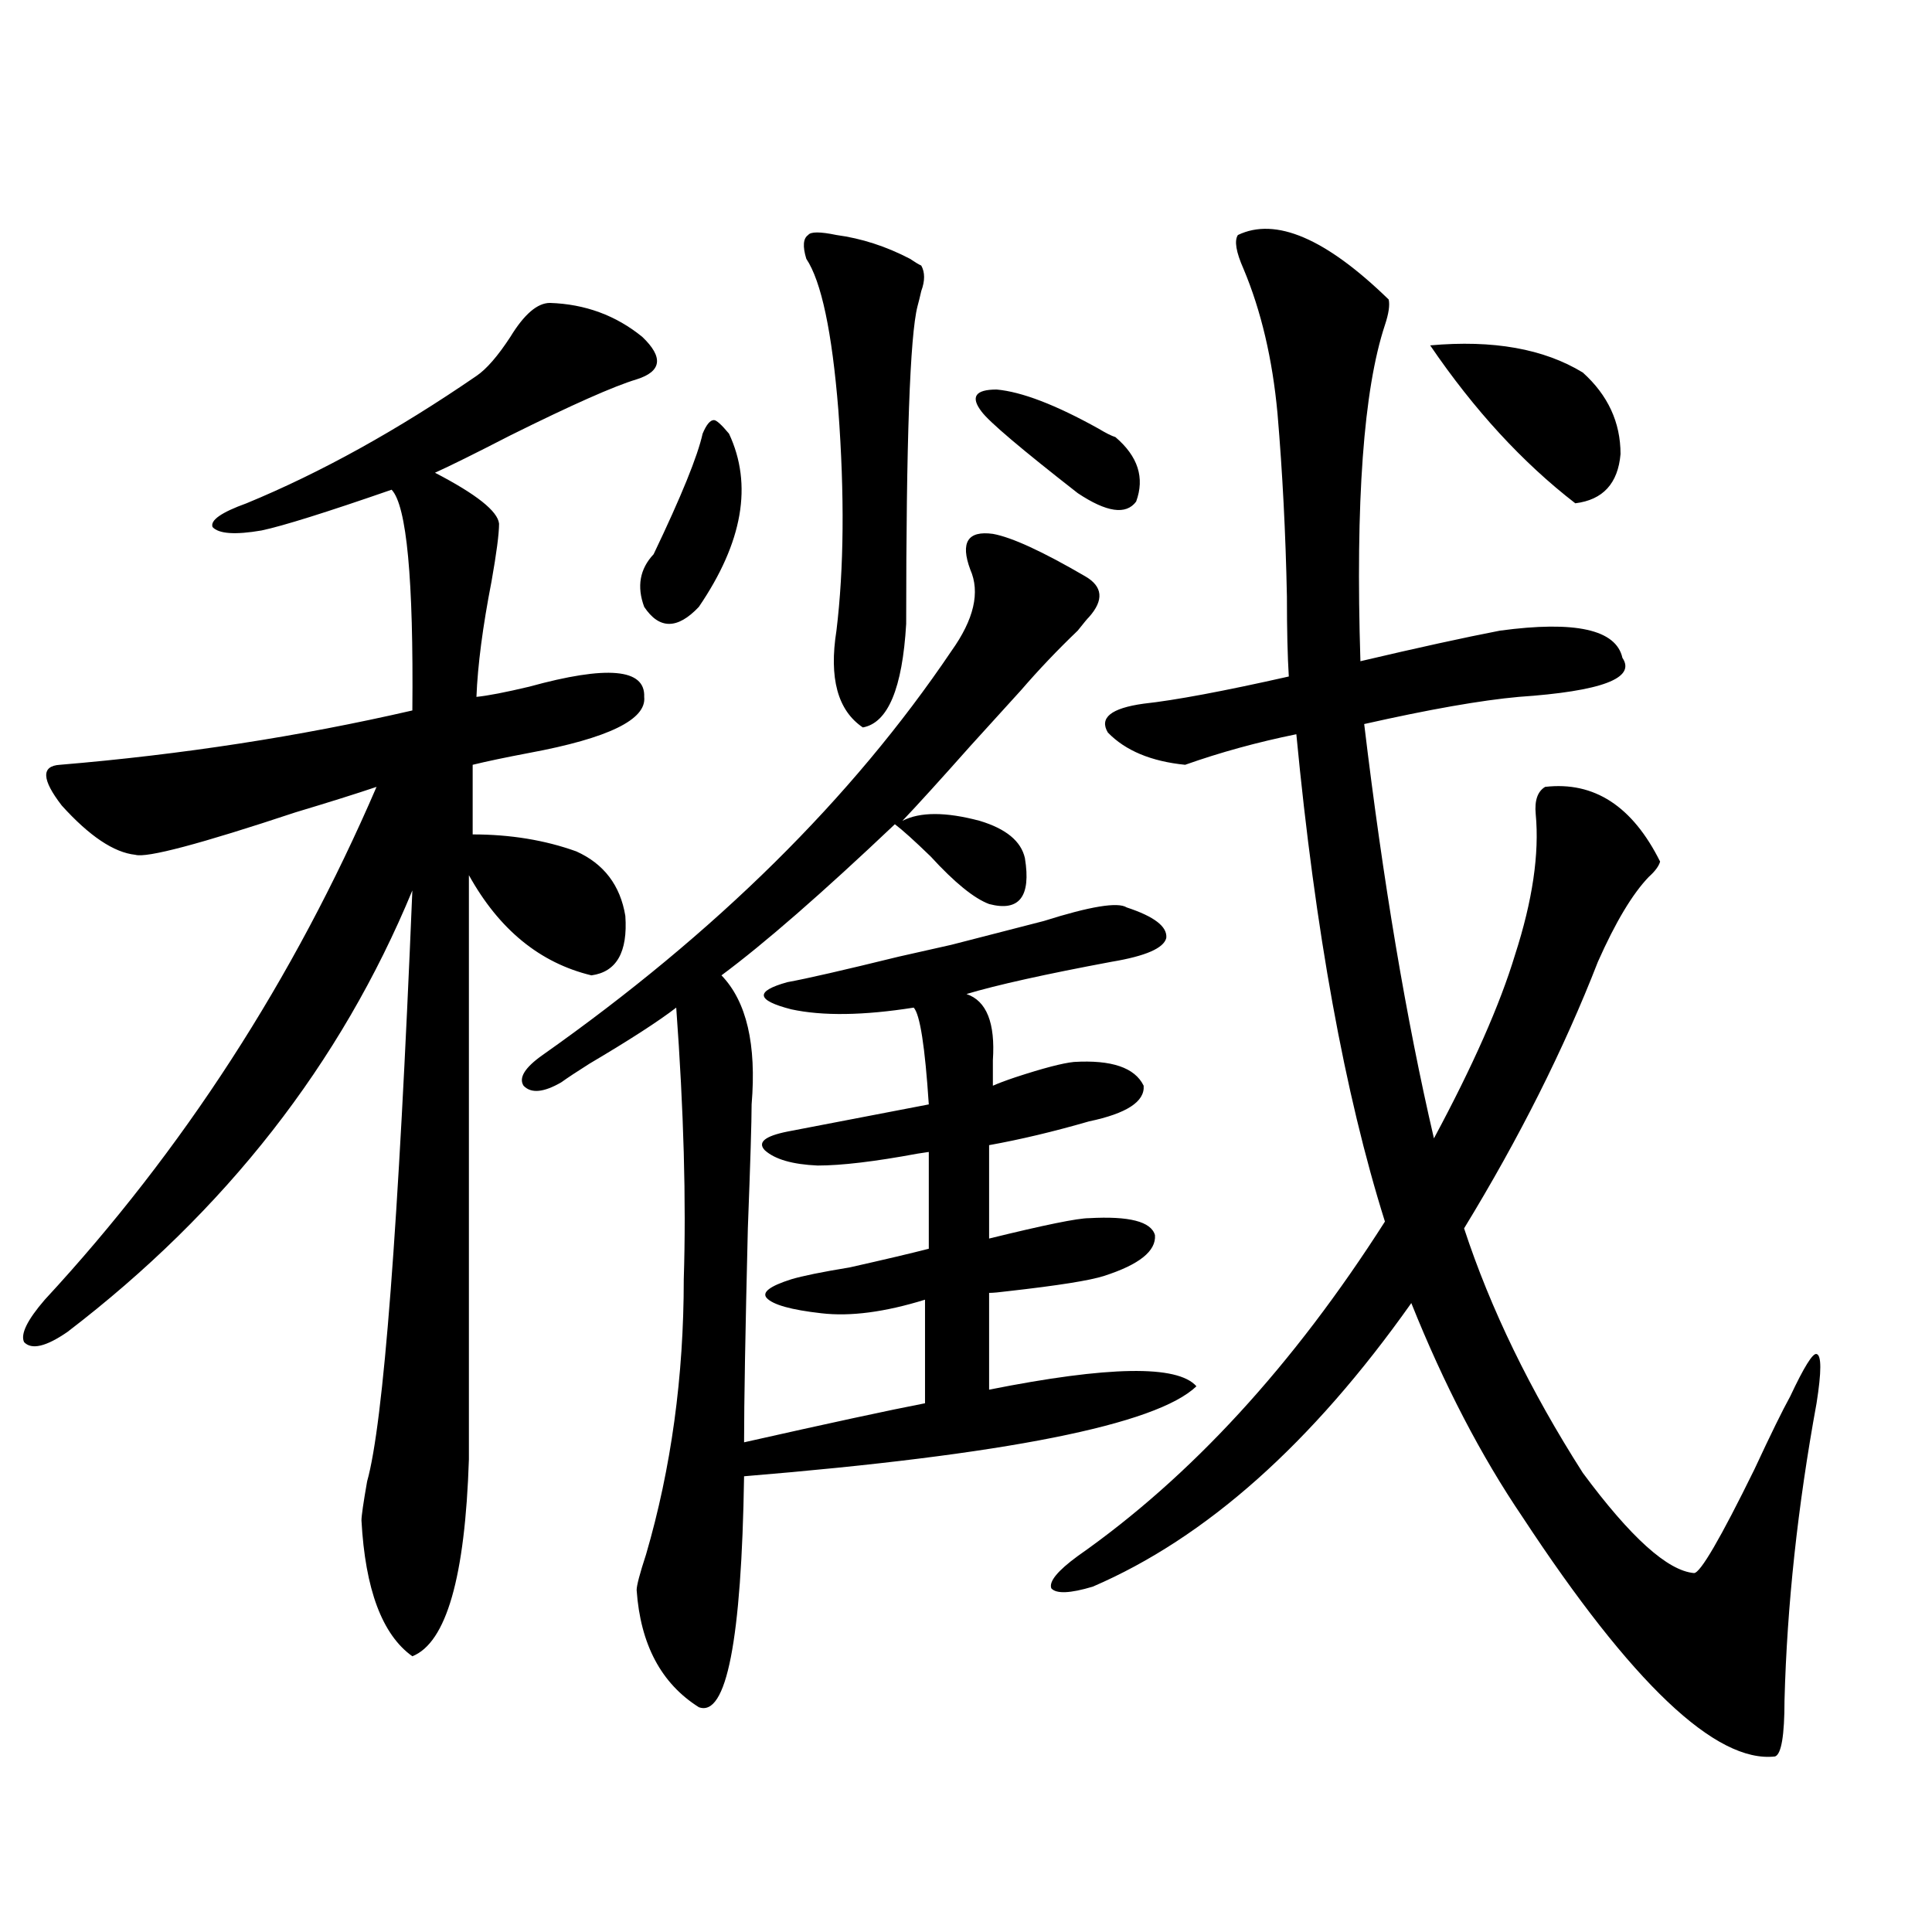
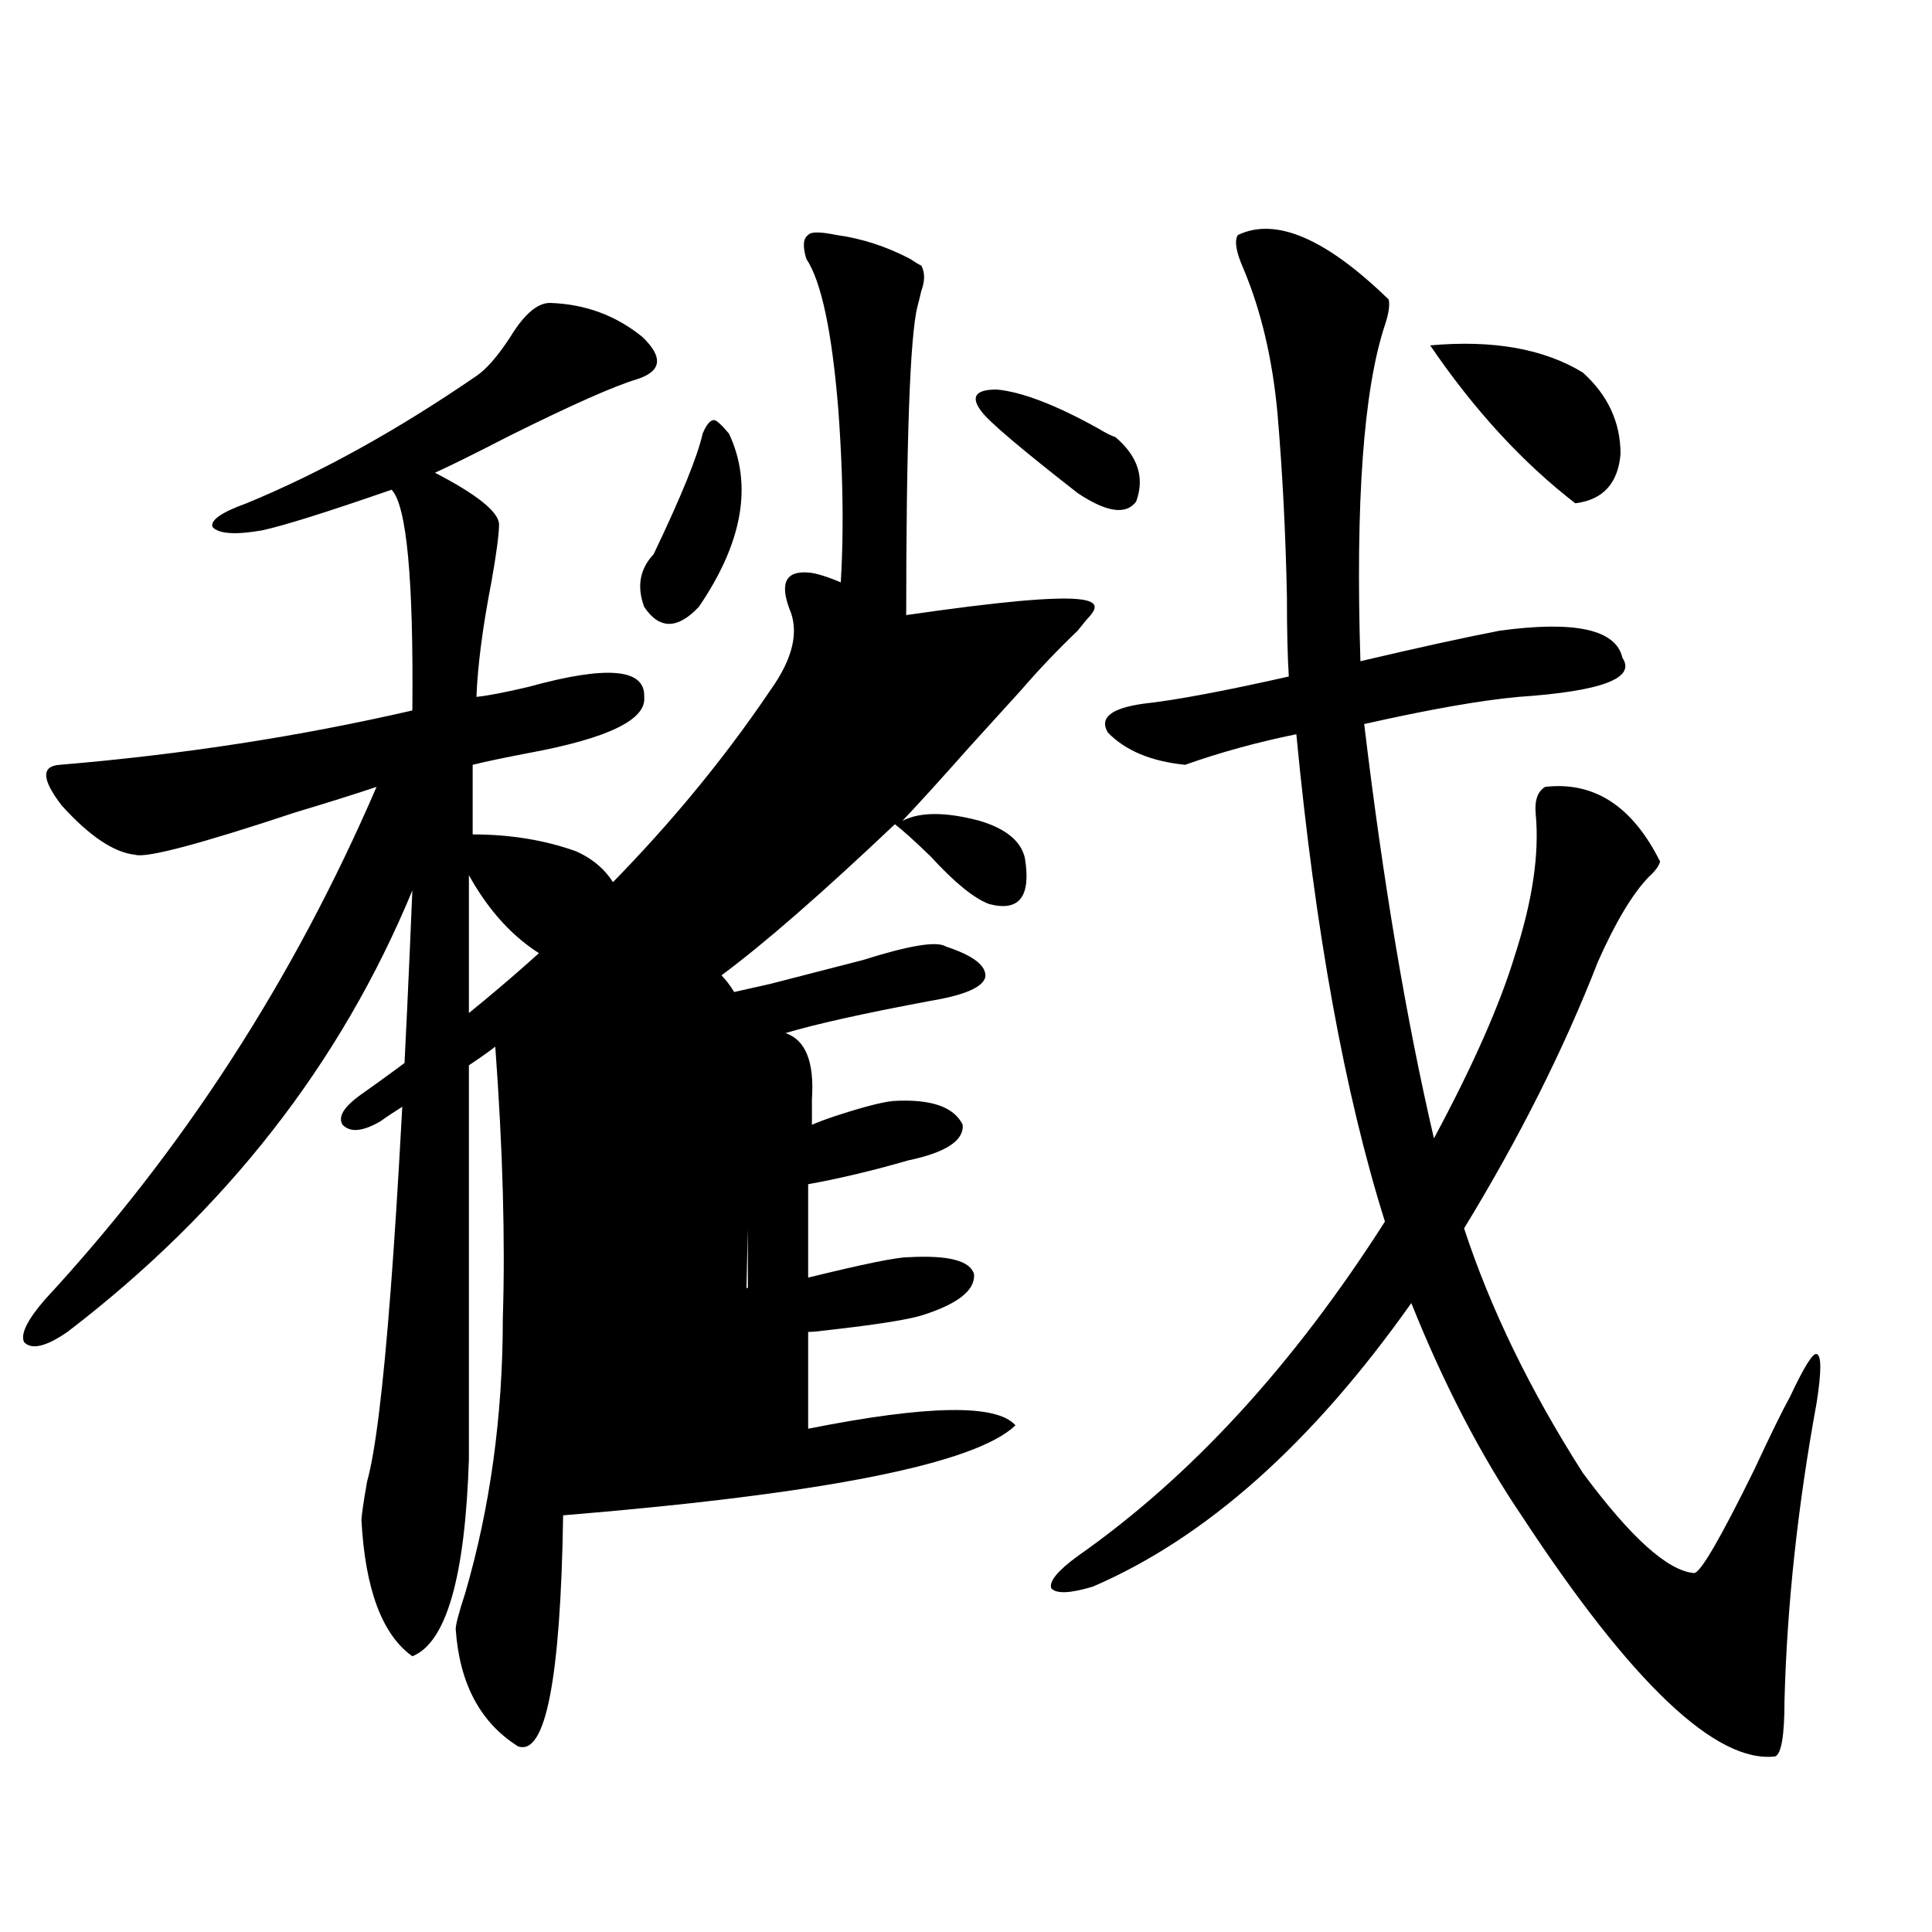
<svg xmlns="http://www.w3.org/2000/svg" version="1.1" id="图层_1" x="0px" y="0px" width="1000px" height="1000px" viewBox="0 0 1000 1000" enable-background="new 0 0 1000 1000" xml:space="preserve">
-   <path d="M284.651,156.793c18.201,0.59,34.146,6.454,47.804,17.578c11.052,10.547,10.076,17.88-2.927,21.973  c-11.707,3.516-33.505,13.184-65.364,29.004c-18.216,9.379-31.219,15.82-39.023,19.336c21.463,11.137,32.515,19.926,33.17,26.367  c0,5.273-1.311,15.243-3.902,29.883c-4.558,23.442-7.164,43.368-7.805,59.766c5.854-0.577,14.954-2.335,27.316-5.273  c40.319-11.124,60.151-9.366,59.511,5.273c1.296,11.728-18.536,21.396-59.511,29.004c-12.362,2.349-22.118,4.395-29.268,6.152  v36.035c19.512,0,37.393,2.938,53.657,8.789c14.299,6.454,22.759,17.578,25.365,33.398c1.296,18.759-4.558,29.004-17.561,30.762  c-26.676-6.44-47.804-23.73-63.413-51.855v302.344c-1.951,60.946-11.707,94.922-29.268,101.953  c-15.609-11.138-24.39-34.565-26.341-70.313c0-2.335,0.976-9.077,2.927-20.215c8.445-29.883,16.25-131.836,23.414-305.859  C176.361,550.543,116.851,626.72,34.901,689.41c-11.066,7.622-18.536,9.38-22.438,5.273c-1.951-4.093,1.616-11.426,10.731-21.973  c71.538-77.344,128.777-165.812,171.703-265.43c-10.411,3.516-24.39,7.91-41.95,13.184c-49.435,16.411-77.071,23.73-82.925,21.973  c-11.066-1.167-23.749-9.668-38.048-25.488c-10.411-13.472-10.731-20.503-0.976-21.094c63.078-5.273,123.899-14.64,182.435-28.125  c0.641-67.964-2.927-106.046-10.731-114.258c-33.825,11.728-56.264,18.759-67.315,21.094c-13.658,2.349-22.118,1.758-25.365-1.758  c-1.311-3.516,4.543-7.608,17.561-12.305c38.368-15.82,78.047-37.793,119.021-65.918c5.198-3.516,11.052-10.245,17.561-20.215  C271.313,162.656,278.143,156.793,284.651,156.793z M563.669,319.391c-0.655,0.591-2.606,2.938-5.854,7.031  c-10.411,9.97-20.167,20.215-29.268,30.762c-5.854,6.454-14.634,16.122-26.341,29.004c-15.609,17.578-27.316,30.474-35.121,38.672  c9.101-4.683,22.438-4.683,39.999,0c13.658,4.106,21.463,10.547,23.414,19.336c3.247,19.927-2.927,27.837-18.536,23.73  c-7.805-2.925-17.896-11.124-30.243-24.609c-8.46-8.198-14.634-13.761-18.536-16.699c-37.728,35.747-67.65,61.825-89.754,78.223  c13.003,13.485,18.201,35.747,15.609,66.797c0,8.789-0.655,30.185-1.951,64.16c-1.311,53.325-1.951,90.239-1.951,110.742  c44.222-9.956,75.44-16.699,93.656-20.215v-53.613c-20.822,6.454-38.703,8.789-53.657,7.031c-15.609-1.758-25.045-4.395-28.292-7.91  c-2.606-2.925,1.616-6.152,12.683-9.668c5.854-1.758,15.93-3.804,30.243-6.152c18.201-4.093,31.859-7.319,40.975-9.668v-50.098  l-5.854,0.879c-22.118,4.106-39.358,6.152-51.706,6.152c-13.018-0.577-22.118-3.214-27.316-7.91c-3.902-4.093,0-7.319,11.707-9.668  c21.463-4.093,45.853-8.789,73.169-14.063c-1.951-29.883-4.558-46.582-7.805-50.098c-26.021,4.106-47.163,4.395-63.413,0.879  c-18.216-4.683-18.871-9.366-1.951-14.063c9.756-1.758,28.933-6.152,57.56-13.184c13.003-2.925,22.104-4.972,27.316-6.152  c13.658-3.516,29.588-7.608,47.804-12.305c24.055-7.608,38.368-9.956,42.926-7.031c14.299,4.696,21.128,9.97,20.487,15.82  c-1.311,5.273-10.731,9.38-28.292,12.305c-34.48,6.454-59.511,12.017-75.12,16.699c10.396,3.516,14.954,14.941,13.658,34.277  c0,5.864,0,10.259,0,13.184c2.592-1.167,6.494-2.637,11.707-4.395c14.299-4.683,24.39-7.319,30.243-7.91  c19.512-1.167,31.539,2.938,36.097,12.305c0.641,8.212-8.78,14.364-28.292,18.457c-18.216,5.273-35.456,9.38-51.706,12.305v48.34  c28.612-7.031,45.853-10.547,51.706-10.547c20.808-1.167,32.194,1.758,34.146,8.789c0.641,8.212-8.14,15.243-26.341,21.094  c-7.164,2.349-23.749,4.985-49.755,7.91c-4.558,0.591-7.805,0.879-9.756,0.879v50.098c61.782-12.305,97.559-12.882,107.314-1.758  c-20.822,19.927-98.869,35.458-234.141,46.582c-1.311,84.952-9.115,124.805-23.414,119.531  c-19.512-12.305-30.243-32.52-32.194-60.645c0-2.335,1.616-8.487,4.878-18.457c13.003-44.522,19.512-91.983,19.512-142.383  c1.296-40.43,0-87.3-3.902-140.625c-9.115,7.031-24.069,16.699-44.877,29.004c-6.509,4.106-11.387,7.333-14.634,9.668  c-9.115,5.273-15.609,5.864-19.512,1.758c-2.606-4.093,0.641-9.366,9.756-15.82c89.754-63.281,160.316-133.003,211.702-209.18  c11.707-16.397,14.954-30.46,9.756-42.188c-5.213-14.063-1.311-20.215,11.707-18.457c9.756,1.758,25.686,9.091,47.804,21.973  C570.818,303.57,571.474,310.602,563.669,319.391z M363.674,224.469c1.951-4.684,3.902-7.031,5.854-7.031  c1.296,0,3.902,2.348,7.805,7.031c12.348,26.367,7.149,56.25-15.609,89.648c-11.066,11.728-20.487,11.728-28.292,0  c-3.902-10.547-2.286-19.624,4.878-27.246C352.607,256.988,361.067,236.196,363.674,224.469z M432.94,121.637  c13.003,1.758,25.686,5.863,38.048,12.305c2.592,1.758,4.543,2.938,5.854,3.516c1.951,3.516,1.951,7.91,0,13.184  c-0.655,2.938-1.311,5.575-1.951,7.91c-3.902,15.243-5.854,70.023-5.854,164.355c-1.951,33.398-9.436,51.278-22.438,53.613  c-13.018-8.789-17.561-25.488-13.658-50.098c3.902-32.218,4.223-70.313,0.976-114.258c-3.262-40.43-8.78-66.495-16.585-78.223  c-1.951-6.441-1.631-10.547,0.976-12.305C419.603,119.879,424.48,119.879,432.94,121.637z M515.865,201.617  c13.003,1.181,30.563,7.91,52.682,20.215c3.902,2.348,6.829,3.817,8.78,4.395c11.707,9.97,15.274,21.094,10.731,33.398  c-5.213,7.031-15.289,5.575-30.243-4.395c-29.268-22.852-45.853-36.914-49.755-42.188  C502.207,205.435,504.799,201.617,515.865,201.617z M565.62,821.246c-11.707,3.516-18.871,3.804-21.463,0.879  c-1.311-3.516,3.247-9.077,13.658-16.699c58.535-41.007,111.537-98.726,159.021-173.145  c-20.822-66.206-36.097-150.293-45.853-252.246c-20.167,4.106-39.358,9.38-57.56,15.82c-17.561-1.758-30.898-7.319-39.999-16.699  c-4.558-7.608,1.616-12.593,18.536-14.941c16.25-1.758,41.295-6.44,75.12-14.063c-0.655-10.547-0.976-24.308-0.976-41.309  c-0.655-32.808-2.286-64.449-4.878-94.922c-2.606-28.125-8.46-53.023-17.561-74.707c-3.902-8.789-4.878-14.64-2.927-17.578  c19.512-9.366,45.518,1.758,78.047,33.398c0.641,2.938,0,7.333-1.951,13.184c-11.066,33.398-15.289,91.406-12.683,174.023  c29.908-7.031,53.978-12.305,72.193-15.82c39.023-5.273,60.151-0.577,63.413,14.063c7.149,10.547-10.731,17.29-53.657,20.215  c-19.512,1.758-46.188,6.454-79.998,14.063c9.756,81.45,21.783,152.93,36.097,214.453c20.152-37.491,34.146-69.132,41.95-94.922  c9.101-28.125,12.683-52.433,10.731-72.949c-0.655-7.031,0.976-11.714,4.878-14.063c25.365-2.925,45.197,9.97,59.511,38.672  c-0.655,2.349-2.606,4.985-5.854,7.91c-8.46,8.789-17.24,23.442-26.341,43.945c-17.561,45.126-40.654,91.118-69.267,137.988  c13.658,41.61,34.146,83.798,61.462,126.563c24.71,33.398,43.901,50.688,57.56,51.855c3.247,0,13.658-17.866,31.219-53.613  c8.445-18.155,14.634-30.762,18.536-37.793c7.149-15.229,11.707-22.55,13.658-21.973c2.592,0.591,2.592,9.091,0,25.488  c-9.756,53.325-15.289,104.59-16.585,153.809c0,18.155-1.631,27.823-4.878,29.004c-30.578,3.516-74.145-37.793-130.729-123.926  c-21.463-31.641-40.654-68.555-57.56-110.742C679.108,747.13,624.155,796.06,565.62,821.246z M740.25,178.766  c32.515-2.926,58.855,1.758,79.022,14.063c13.003,11.728,19.512,25.79,19.512,42.188c-1.311,15.243-9.115,23.73-23.414,25.488  C788.054,239.41,763.009,212.164,740.25,178.766z" />
+   <path d="M284.651,156.793c18.201,0.59,34.146,6.454,47.804,17.578c11.052,10.547,10.076,17.88-2.927,21.973  c-11.707,3.516-33.505,13.184-65.364,29.004c-18.216,9.379-31.219,15.82-39.023,19.336c21.463,11.137,32.515,19.926,33.17,26.367  c0,5.273-1.311,15.243-3.902,29.883c-4.558,23.442-7.164,43.368-7.805,59.766c5.854-0.577,14.954-2.335,27.316-5.273  c40.319-11.124,60.151-9.366,59.511,5.273c1.296,11.728-18.536,21.396-59.511,29.004c-12.362,2.349-22.118,4.395-29.268,6.152  v36.035c19.512,0,37.393,2.938,53.657,8.789c14.299,6.454,22.759,17.578,25.365,33.398c1.296,18.759-4.558,29.004-17.561,30.762  c-26.676-6.44-47.804-23.73-63.413-51.855v302.344c-1.951,60.946-11.707,94.922-29.268,101.953  c-15.609-11.138-24.39-34.565-26.341-70.313c0-2.335,0.976-9.077,2.927-20.215c8.445-29.883,16.25-131.836,23.414-305.859  C176.361,550.543,116.851,626.72,34.901,689.41c-11.066,7.622-18.536,9.38-22.438,5.273c-1.951-4.093,1.616-11.426,10.731-21.973  c71.538-77.344,128.777-165.812,171.703-265.43c-10.411,3.516-24.39,7.91-41.95,13.184c-49.435,16.411-77.071,23.73-82.925,21.973  c-11.066-1.167-23.749-9.668-38.048-25.488c-10.411-13.472-10.731-20.503-0.976-21.094c63.078-5.273,123.899-14.64,182.435-28.125  c0.641-67.964-2.927-106.046-10.731-114.258c-33.825,11.728-56.264,18.759-67.315,21.094c-13.658,2.349-22.118,1.758-25.365-1.758  c-1.311-3.516,4.543-7.608,17.561-12.305c38.368-15.82,78.047-37.793,119.021-65.918c5.198-3.516,11.052-10.245,17.561-20.215  C271.313,162.656,278.143,156.793,284.651,156.793z M563.669,319.391c-0.655,0.591-2.606,2.938-5.854,7.031  c-10.411,9.97-20.167,20.215-29.268,30.762c-5.854,6.454-14.634,16.122-26.341,29.004c-15.609,17.578-27.316,30.474-35.121,38.672  c9.101-4.683,22.438-4.683,39.999,0c13.658,4.106,21.463,10.547,23.414,19.336c3.247,19.927-2.927,27.837-18.536,23.73  c-7.805-2.925-17.896-11.124-30.243-24.609c-8.46-8.198-14.634-13.761-18.536-16.699c-37.728,35.747-67.65,61.825-89.754,78.223  c13.003,13.485,18.201,35.747,15.609,66.797c0,8.789-0.655,30.185-1.951,64.16c-1.311,53.325-1.951,90.239-1.951,110.742  v-53.613c-20.822,6.454-38.703,8.789-53.657,7.031c-15.609-1.758-25.045-4.395-28.292-7.91  c-2.606-2.925,1.616-6.152,12.683-9.668c5.854-1.758,15.93-3.804,30.243-6.152c18.201-4.093,31.859-7.319,40.975-9.668v-50.098  l-5.854,0.879c-22.118,4.106-39.358,6.152-51.706,6.152c-13.018-0.577-22.118-3.214-27.316-7.91c-3.902-4.093,0-7.319,11.707-9.668  c21.463-4.093,45.853-8.789,73.169-14.063c-1.951-29.883-4.558-46.582-7.805-50.098c-26.021,4.106-47.163,4.395-63.413,0.879  c-18.216-4.683-18.871-9.366-1.951-14.063c9.756-1.758,28.933-6.152,57.56-13.184c13.003-2.925,22.104-4.972,27.316-6.152  c13.658-3.516,29.588-7.608,47.804-12.305c24.055-7.608,38.368-9.956,42.926-7.031c14.299,4.696,21.128,9.97,20.487,15.82  c-1.311,5.273-10.731,9.38-28.292,12.305c-34.48,6.454-59.511,12.017-75.12,16.699c10.396,3.516,14.954,14.941,13.658,34.277  c0,5.864,0,10.259,0,13.184c2.592-1.167,6.494-2.637,11.707-4.395c14.299-4.683,24.39-7.319,30.243-7.91  c19.512-1.167,31.539,2.938,36.097,12.305c0.641,8.212-8.78,14.364-28.292,18.457c-18.216,5.273-35.456,9.38-51.706,12.305v48.34  c28.612-7.031,45.853-10.547,51.706-10.547c20.808-1.167,32.194,1.758,34.146,8.789c0.641,8.212-8.14,15.243-26.341,21.094  c-7.164,2.349-23.749,4.985-49.755,7.91c-4.558,0.591-7.805,0.879-9.756,0.879v50.098c61.782-12.305,97.559-12.882,107.314-1.758  c-20.822,19.927-98.869,35.458-234.141,46.582c-1.311,84.952-9.115,124.805-23.414,119.531  c-19.512-12.305-30.243-32.52-32.194-60.645c0-2.335,1.616-8.487,4.878-18.457c13.003-44.522,19.512-91.983,19.512-142.383  c1.296-40.43,0-87.3-3.902-140.625c-9.115,7.031-24.069,16.699-44.877,29.004c-6.509,4.106-11.387,7.333-14.634,9.668  c-9.115,5.273-15.609,5.864-19.512,1.758c-2.606-4.093,0.641-9.366,9.756-15.82c89.754-63.281,160.316-133.003,211.702-209.18  c11.707-16.397,14.954-30.46,9.756-42.188c-5.213-14.063-1.311-20.215,11.707-18.457c9.756,1.758,25.686,9.091,47.804,21.973  C570.818,303.57,571.474,310.602,563.669,319.391z M363.674,224.469c1.951-4.684,3.902-7.031,5.854-7.031  c1.296,0,3.902,2.348,7.805,7.031c12.348,26.367,7.149,56.25-15.609,89.648c-11.066,11.728-20.487,11.728-28.292,0  c-3.902-10.547-2.286-19.624,4.878-27.246C352.607,256.988,361.067,236.196,363.674,224.469z M432.94,121.637  c13.003,1.758,25.686,5.863,38.048,12.305c2.592,1.758,4.543,2.938,5.854,3.516c1.951,3.516,1.951,7.91,0,13.184  c-0.655,2.938-1.311,5.575-1.951,7.91c-3.902,15.243-5.854,70.023-5.854,164.355c-1.951,33.398-9.436,51.278-22.438,53.613  c-13.018-8.789-17.561-25.488-13.658-50.098c3.902-32.218,4.223-70.313,0.976-114.258c-3.262-40.43-8.78-66.495-16.585-78.223  c-1.951-6.441-1.631-10.547,0.976-12.305C419.603,119.879,424.48,119.879,432.94,121.637z M515.865,201.617  c13.003,1.181,30.563,7.91,52.682,20.215c3.902,2.348,6.829,3.817,8.78,4.395c11.707,9.97,15.274,21.094,10.731,33.398  c-5.213,7.031-15.289,5.575-30.243-4.395c-29.268-22.852-45.853-36.914-49.755-42.188  C502.207,205.435,504.799,201.617,515.865,201.617z M565.62,821.246c-11.707,3.516-18.871,3.804-21.463,0.879  c-1.311-3.516,3.247-9.077,13.658-16.699c58.535-41.007,111.537-98.726,159.021-173.145  c-20.822-66.206-36.097-150.293-45.853-252.246c-20.167,4.106-39.358,9.38-57.56,15.82c-17.561-1.758-30.898-7.319-39.999-16.699  c-4.558-7.608,1.616-12.593,18.536-14.941c16.25-1.758,41.295-6.44,75.12-14.063c-0.655-10.547-0.976-24.308-0.976-41.309  c-0.655-32.808-2.286-64.449-4.878-94.922c-2.606-28.125-8.46-53.023-17.561-74.707c-3.902-8.789-4.878-14.64-2.927-17.578  c19.512-9.366,45.518,1.758,78.047,33.398c0.641,2.938,0,7.333-1.951,13.184c-11.066,33.398-15.289,91.406-12.683,174.023  c29.908-7.031,53.978-12.305,72.193-15.82c39.023-5.273,60.151-0.577,63.413,14.063c7.149,10.547-10.731,17.29-53.657,20.215  c-19.512,1.758-46.188,6.454-79.998,14.063c9.756,81.45,21.783,152.93,36.097,214.453c20.152-37.491,34.146-69.132,41.95-94.922  c9.101-28.125,12.683-52.433,10.731-72.949c-0.655-7.031,0.976-11.714,4.878-14.063c25.365-2.925,45.197,9.97,59.511,38.672  c-0.655,2.349-2.606,4.985-5.854,7.91c-8.46,8.789-17.24,23.442-26.341,43.945c-17.561,45.126-40.654,91.118-69.267,137.988  c13.658,41.61,34.146,83.798,61.462,126.563c24.71,33.398,43.901,50.688,57.56,51.855c3.247,0,13.658-17.866,31.219-53.613  c8.445-18.155,14.634-30.762,18.536-37.793c7.149-15.229,11.707-22.55,13.658-21.973c2.592,0.591,2.592,9.091,0,25.488  c-9.756,53.325-15.289,104.59-16.585,153.809c0,18.155-1.631,27.823-4.878,29.004c-30.578,3.516-74.145-37.793-130.729-123.926  c-21.463-31.641-40.654-68.555-57.56-110.742C679.108,747.13,624.155,796.06,565.62,821.246z M740.25,178.766  c32.515-2.926,58.855,1.758,79.022,14.063c13.003,11.728,19.512,25.79,19.512,42.188c-1.311,15.243-9.115,23.73-23.414,25.488  C788.054,239.41,763.009,212.164,740.25,178.766z" />
</svg>